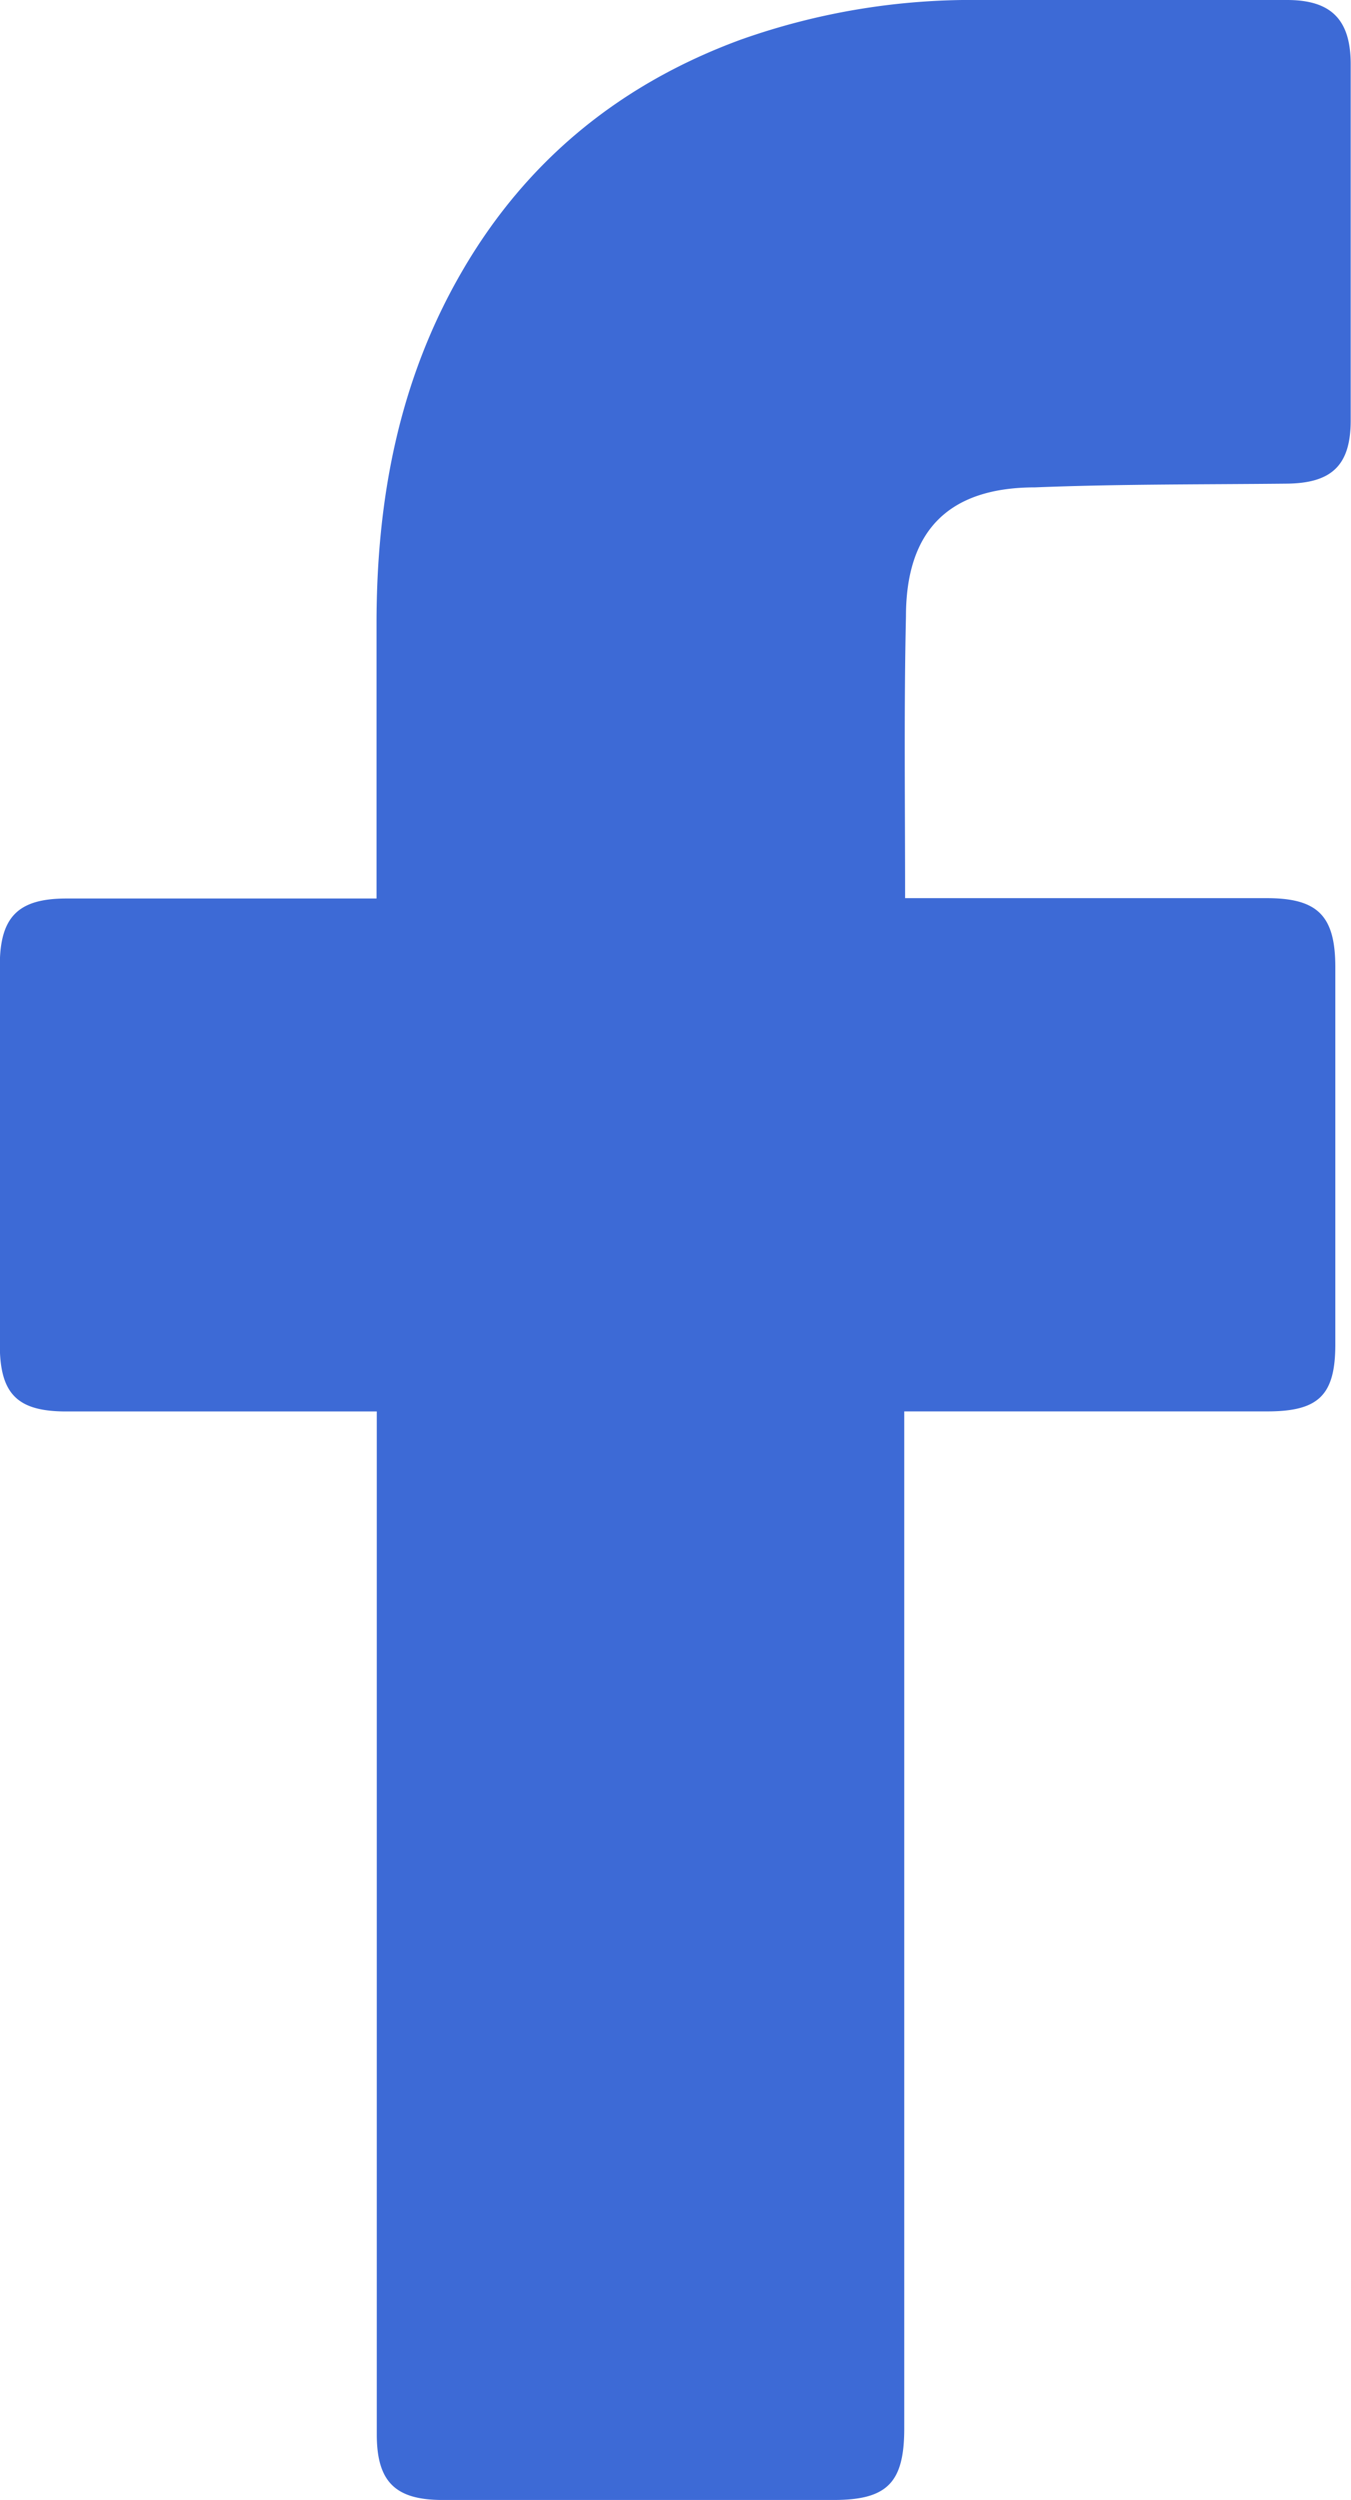
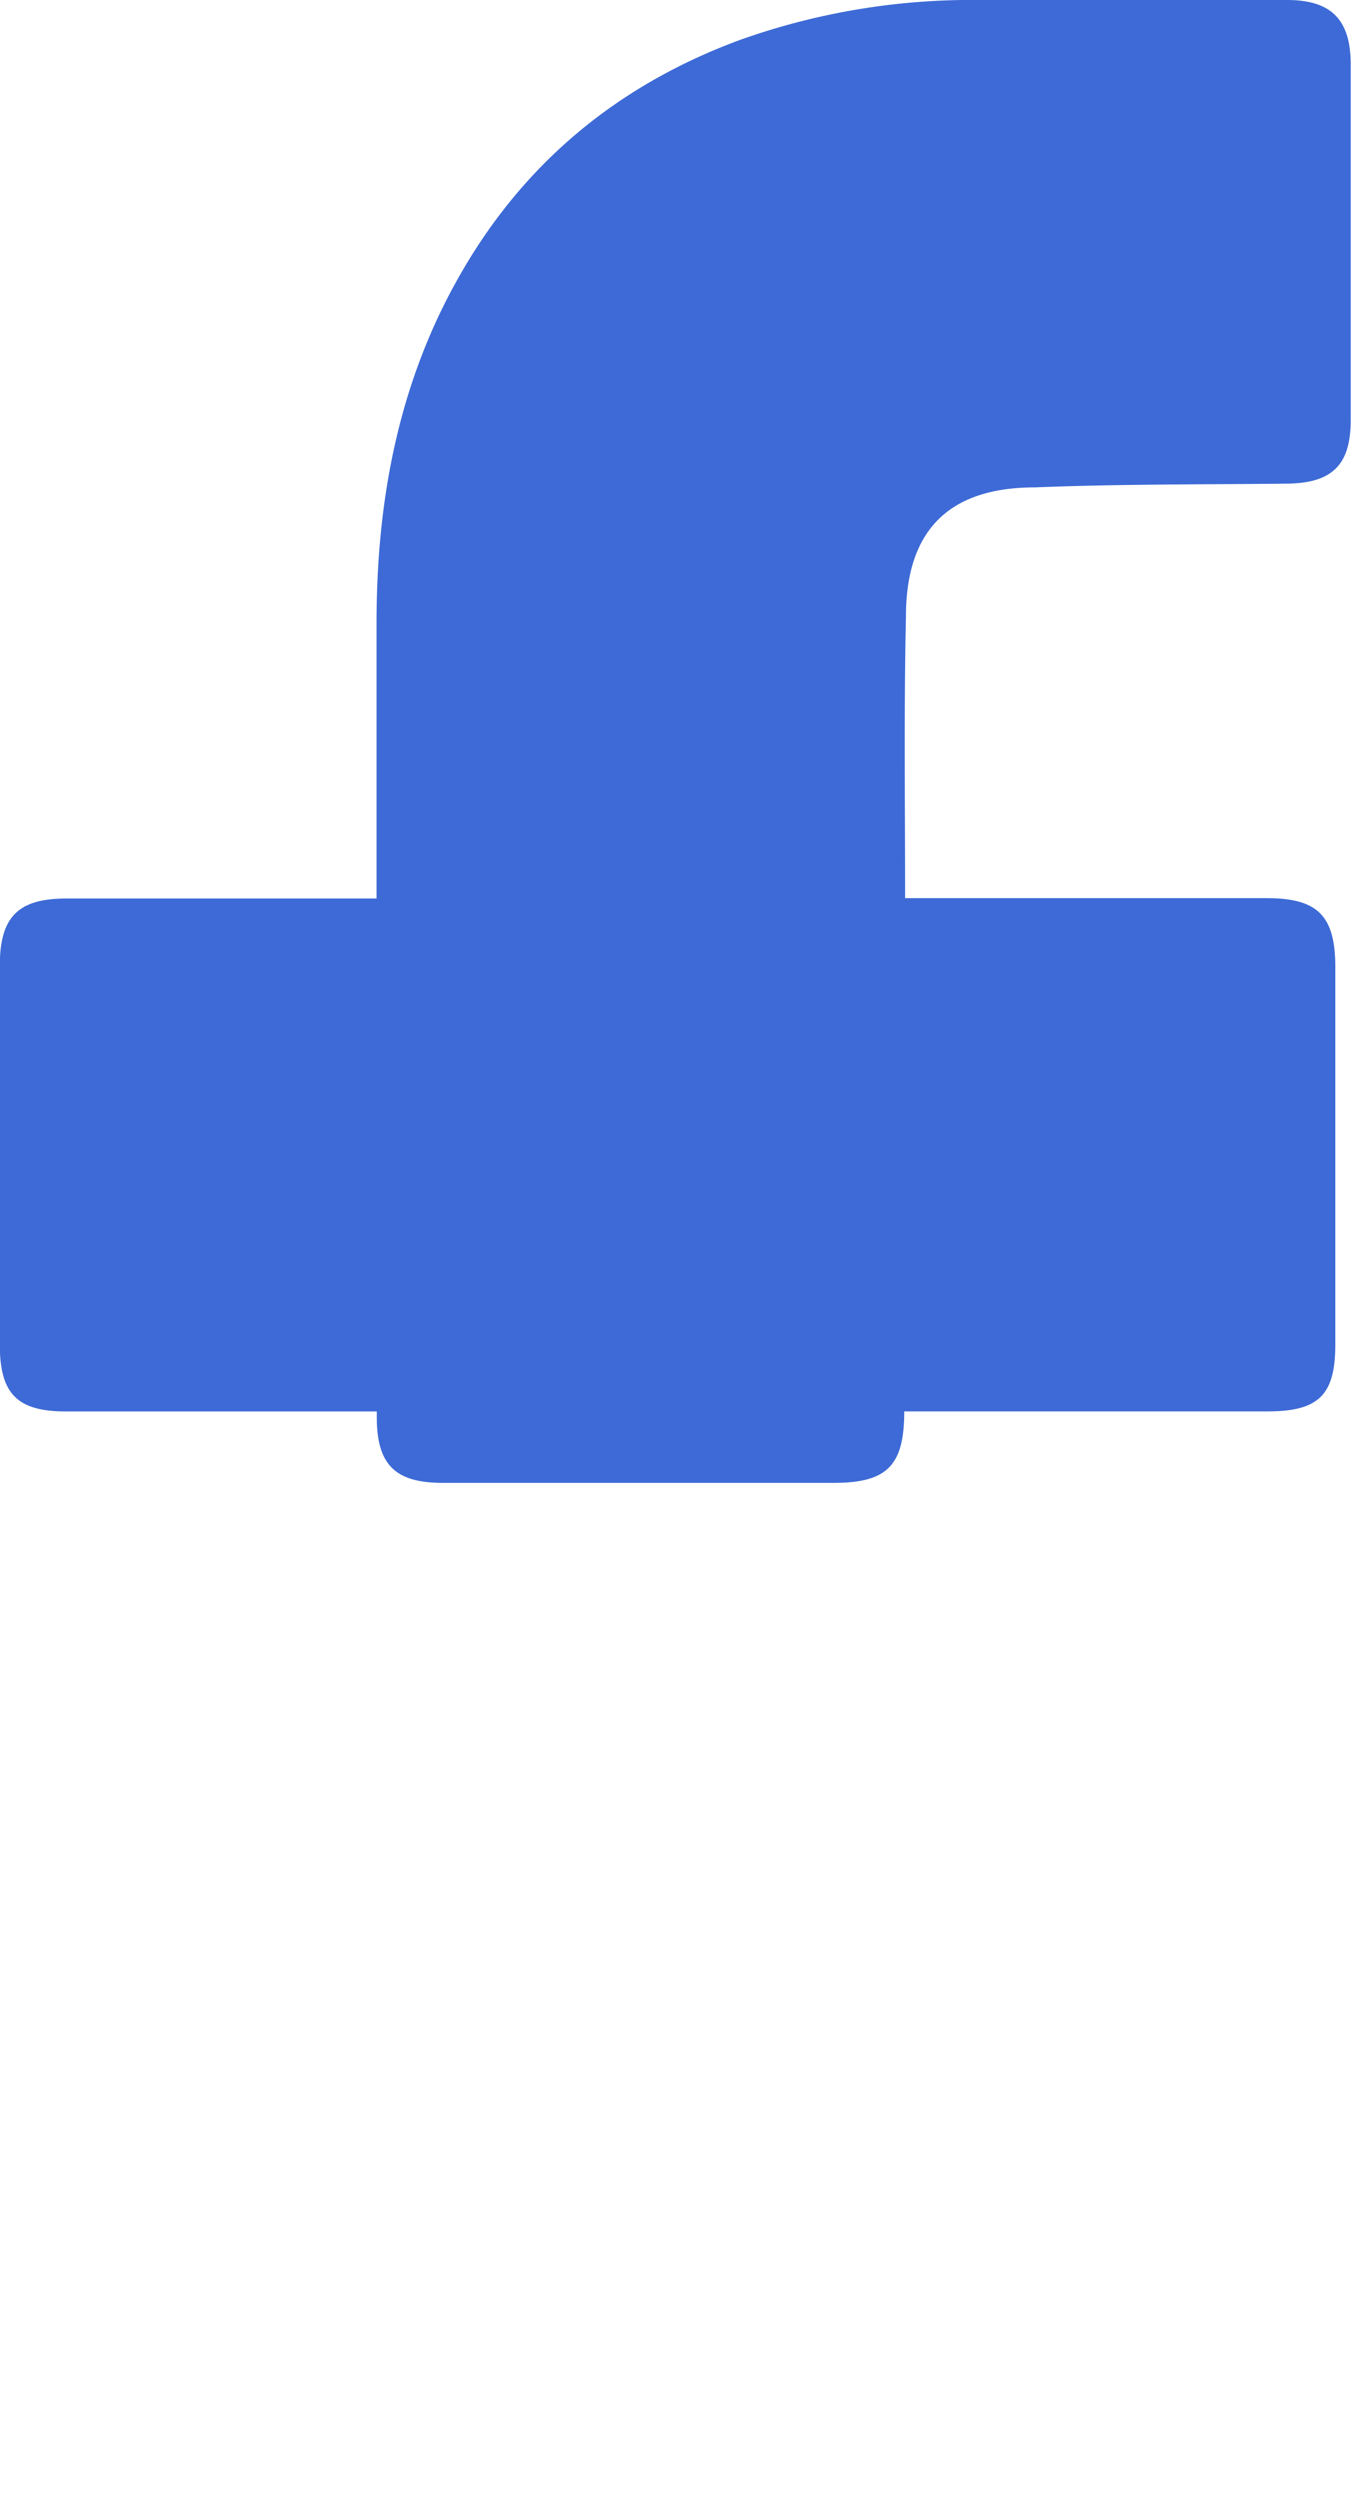
<svg xmlns="http://www.w3.org/2000/svg" id="Layer_1" data-name="Layer 1" viewBox="0 0 221.45 409.6">
  <defs>
    <style>.cls-1{fill:#3d6ad6;}</style>
  </defs>
  <g id="_01._Facebook" data-name="01. Facebook">
-     <path id="Icon" class="cls-1" d="M207,282.45c-1.61,0-35.34,0-50.89,0-8,0-10.86-2.88-10.86-10.94q0-31,0-62.1c0-8,3-11,10.93-11,15.55,0,49.09,0,50.82,0,0-1.42,0-31.3,0-45.07,0-20.34,3.64-39.82,14-57.65,10.58-18.26,26-30.76,45.72-38a113.07,113.07,0,0,1,39.17-6.49q25.18,0,50.36,0c7.21,0,10.41,3.2,10.43,10.46q0,29.21,0,58.41c0,7.34-3.08,10.29-10.46,10.37-13.75.15-27.52.06-41.26.61-13.88,0-21.18,6.78-21.18,21.15-.34,15.19-.14,30.41-.14,46.15h59.26c8.39,0,11.26,2.89,11.26,11.32q0,30.89,0,61.77c0,8.31-2.69,11-11.13,11-18.46,0-57.81,0-59.53,0V449.08c0,8.88-2.8,11.71-11.56,11.71H217.81c-7.75,0-10.77-3-10.77-10.75V282.45Z" transform="translate(-145.28 -51.2)" />
+     <path id="Icon" class="cls-1" d="M207,282.45c-1.61,0-35.34,0-50.89,0-8,0-10.86-2.88-10.86-10.94q0-31,0-62.1c0-8,3-11,10.93-11,15.55,0,49.09,0,50.82,0,0-1.42,0-31.3,0-45.07,0-20.34,3.64-39.82,14-57.65,10.58-18.26,26-30.76,45.72-38a113.07,113.07,0,0,1,39.17-6.49q25.18,0,50.36,0c7.21,0,10.41,3.2,10.43,10.46q0,29.21,0,58.41c0,7.34-3.08,10.29-10.46,10.37-13.75.15-27.52.06-41.26.61-13.88,0-21.18,6.78-21.18,21.15-.34,15.19-.14,30.41-.14,46.15h59.26c8.39,0,11.26,2.89,11.26,11.32q0,30.89,0,61.77c0,8.31-2.69,11-11.13,11-18.46,0-57.81,0-59.53,0c0,8.88-2.8,11.71-11.56,11.71H217.81c-7.75,0-10.77-3-10.77-10.75V282.45Z" transform="translate(-145.28 -51.2)" />
  </g>
</svg>